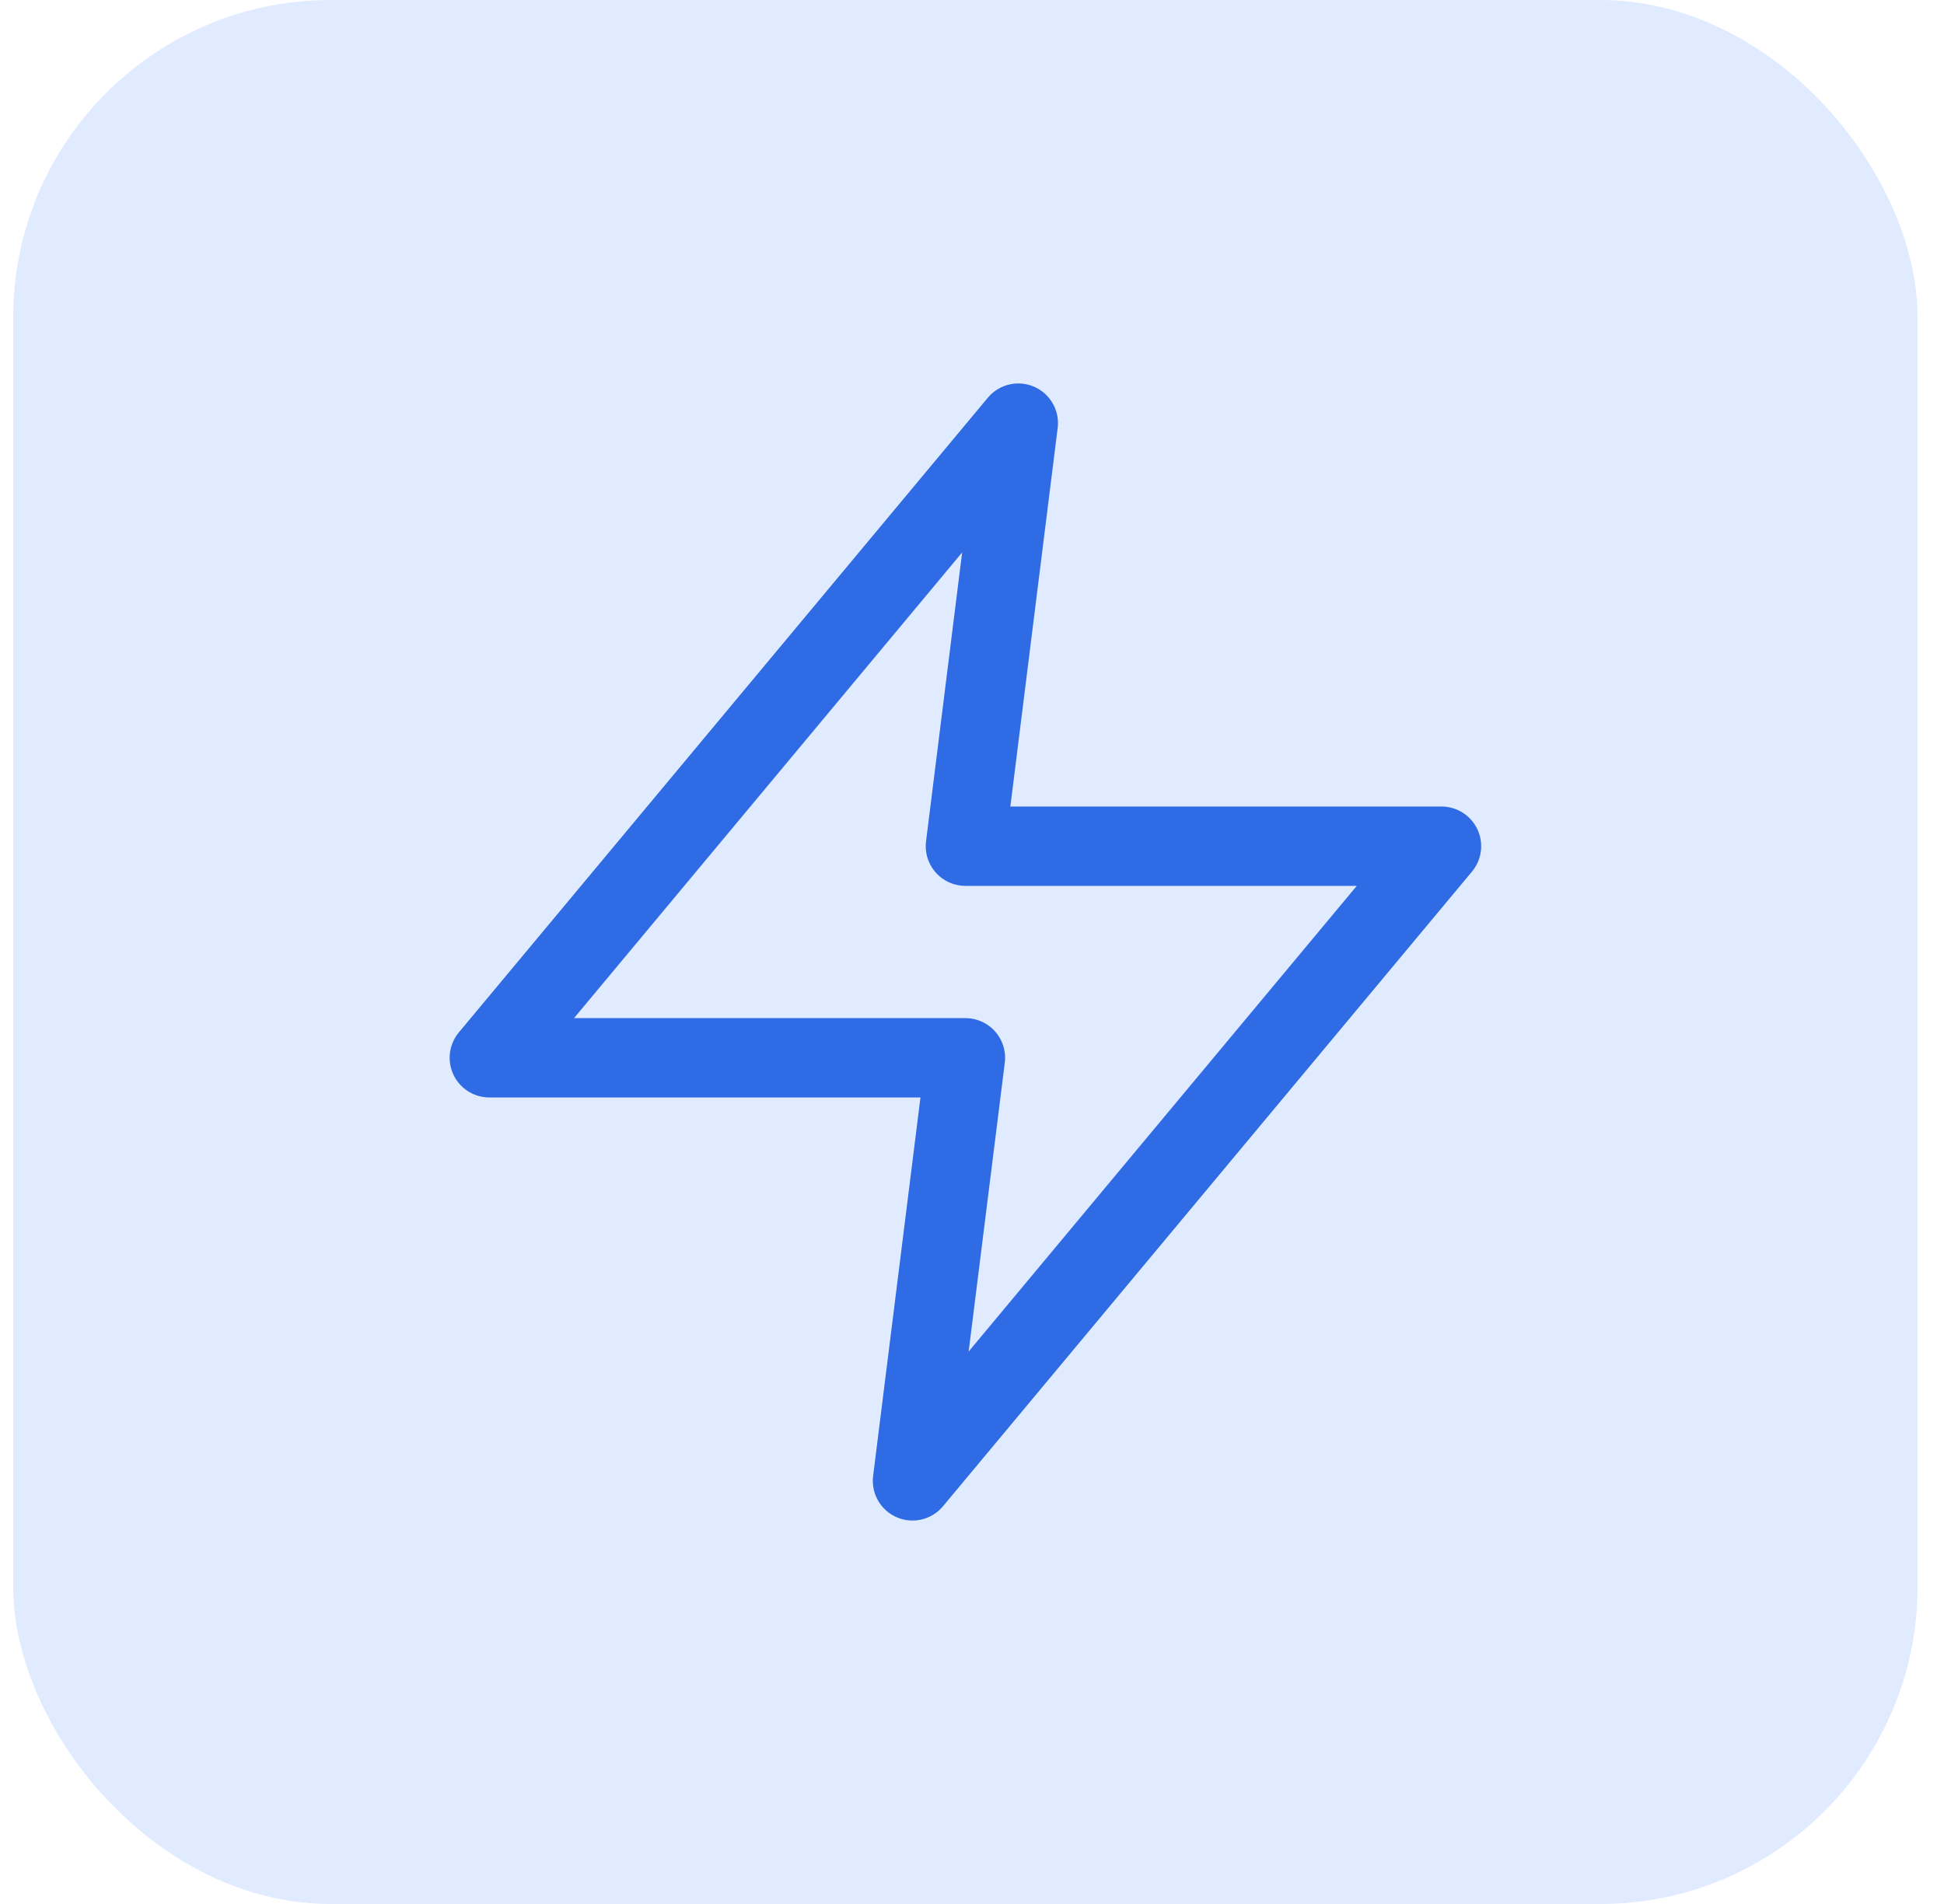
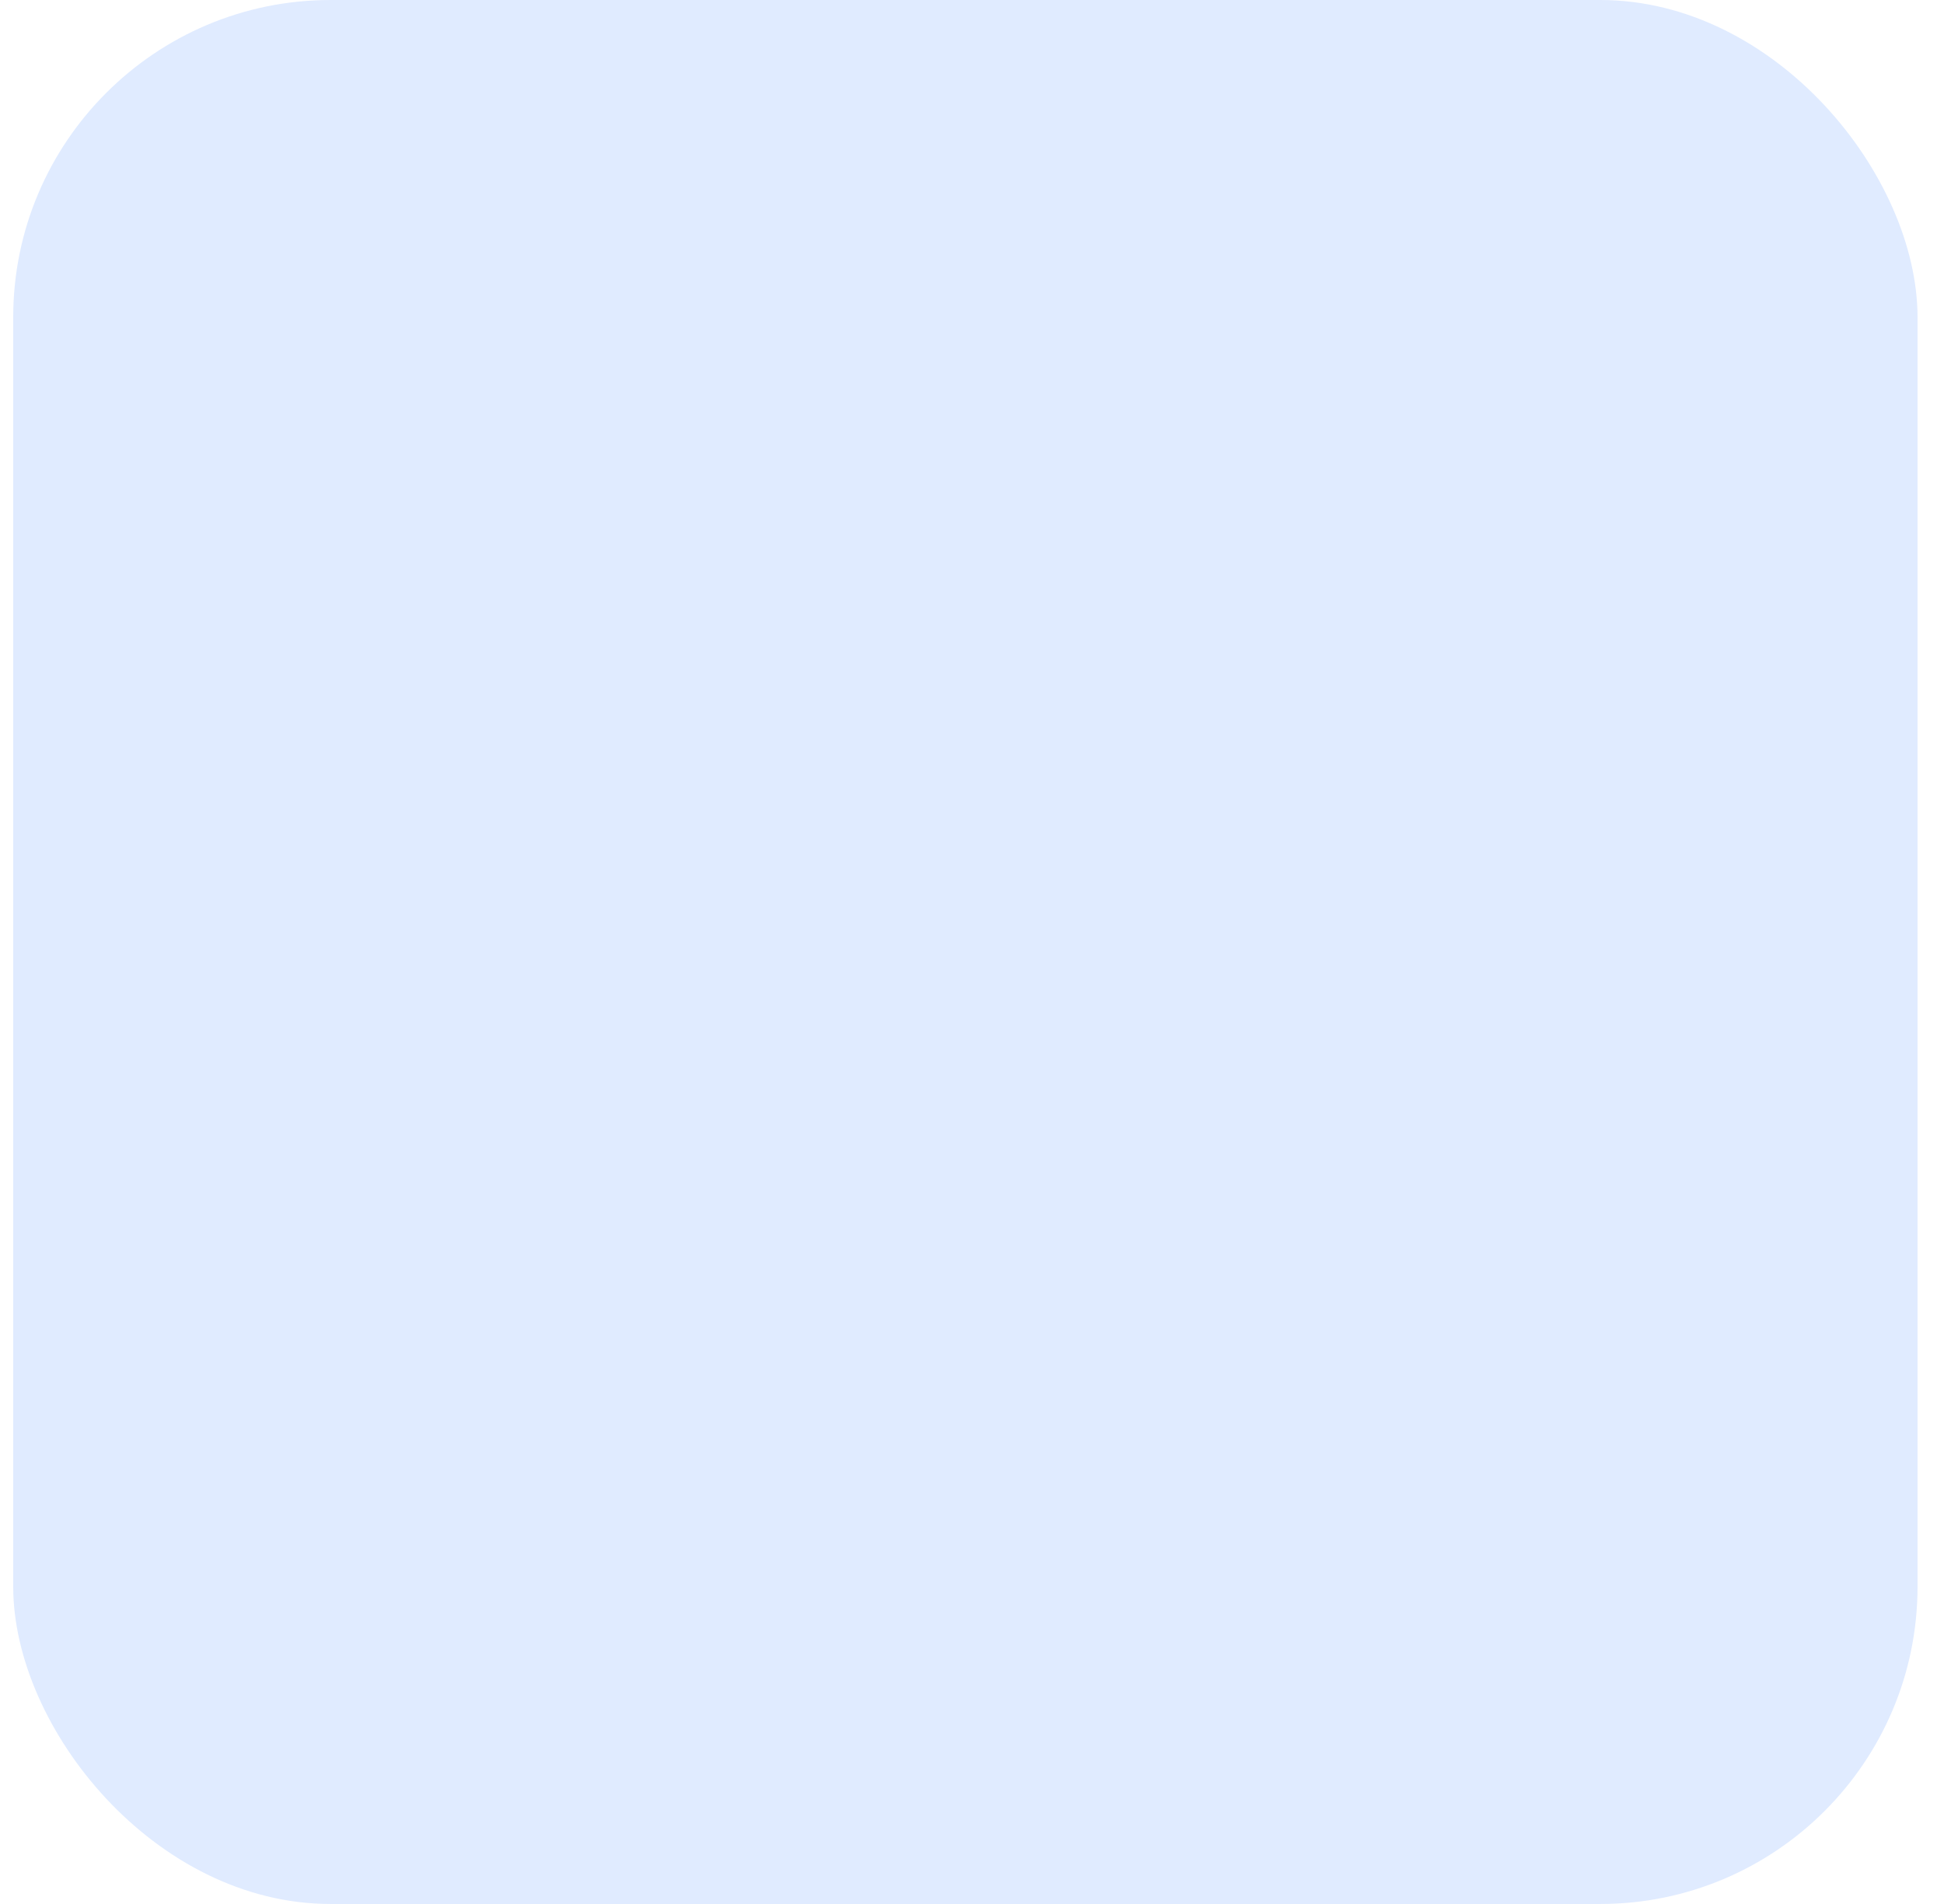
<svg xmlns="http://www.w3.org/2000/svg" width="49" height="48" viewBox="0 0 49 48" fill="none">
  <rect x="0.333" width="48" height="48" rx="8" fill="#E0EBFF" />
-   <path d="M25.667 10.667L12.334 26.667H24.334L23 37.333L36.334 21.333H24.334L25.667 10.667Z" stroke="#2E6BE5" stroke-width="2" stroke-linecap="round" stroke-linejoin="round" />
</svg>